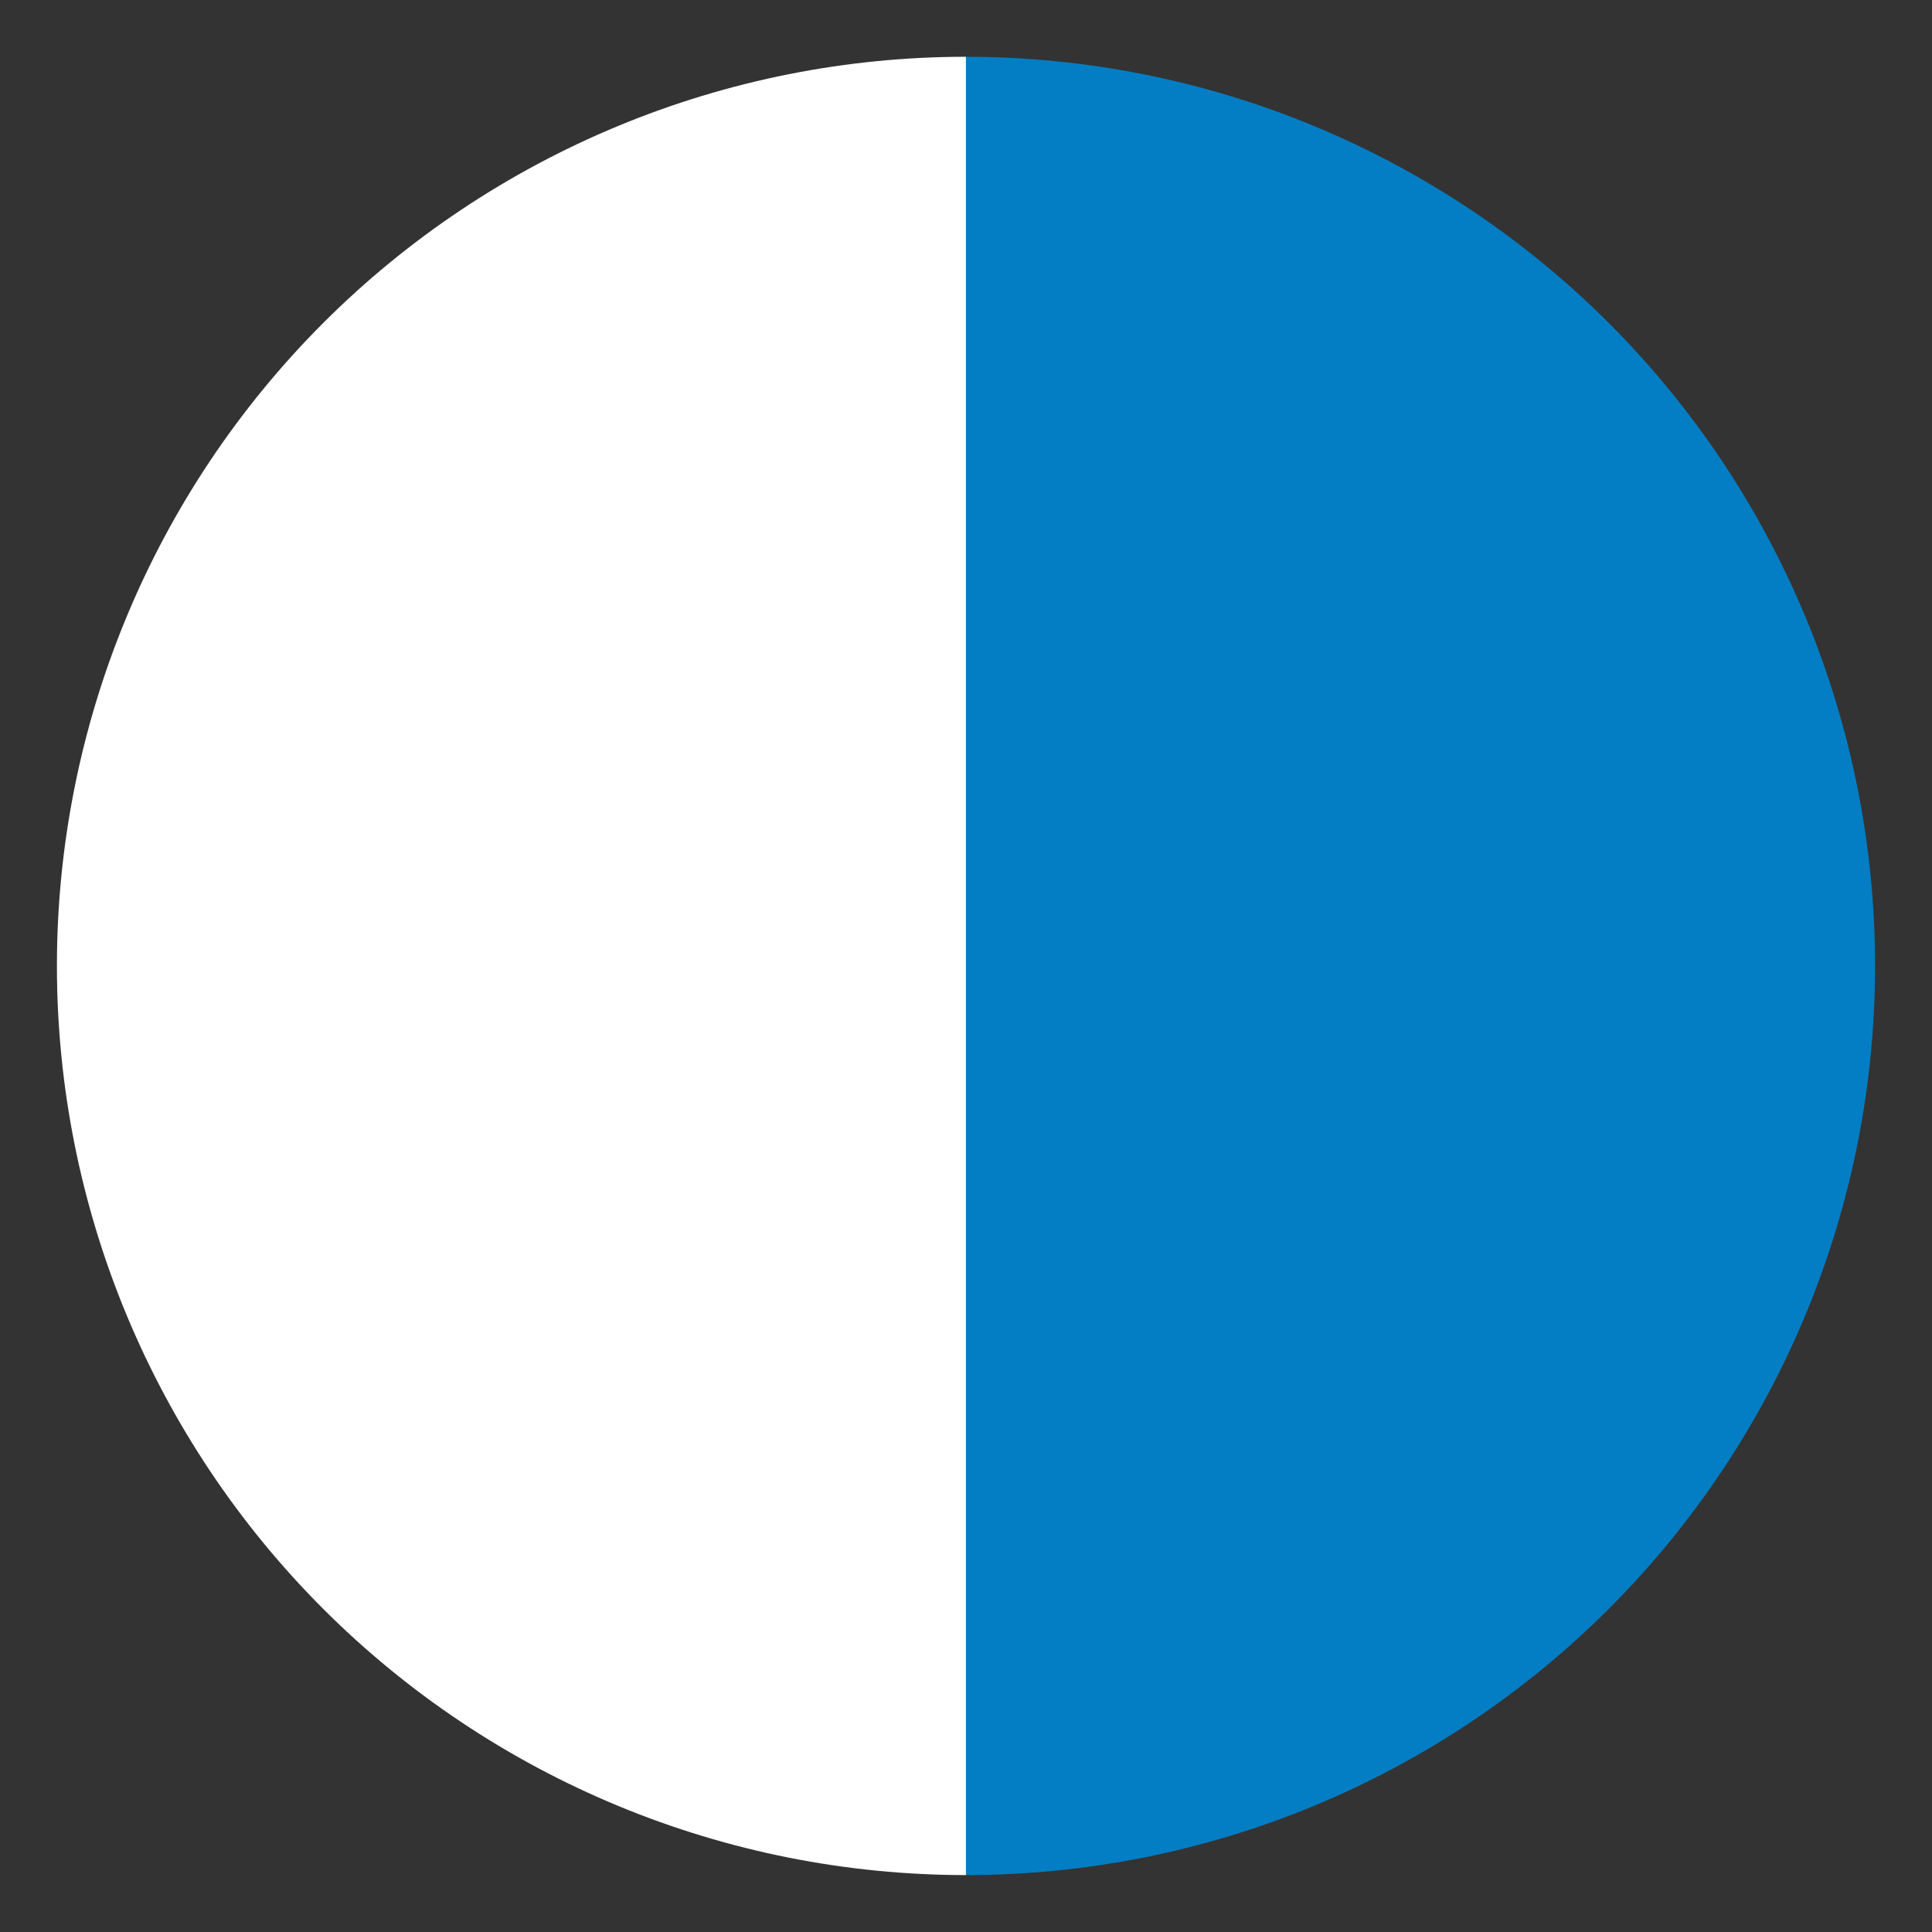
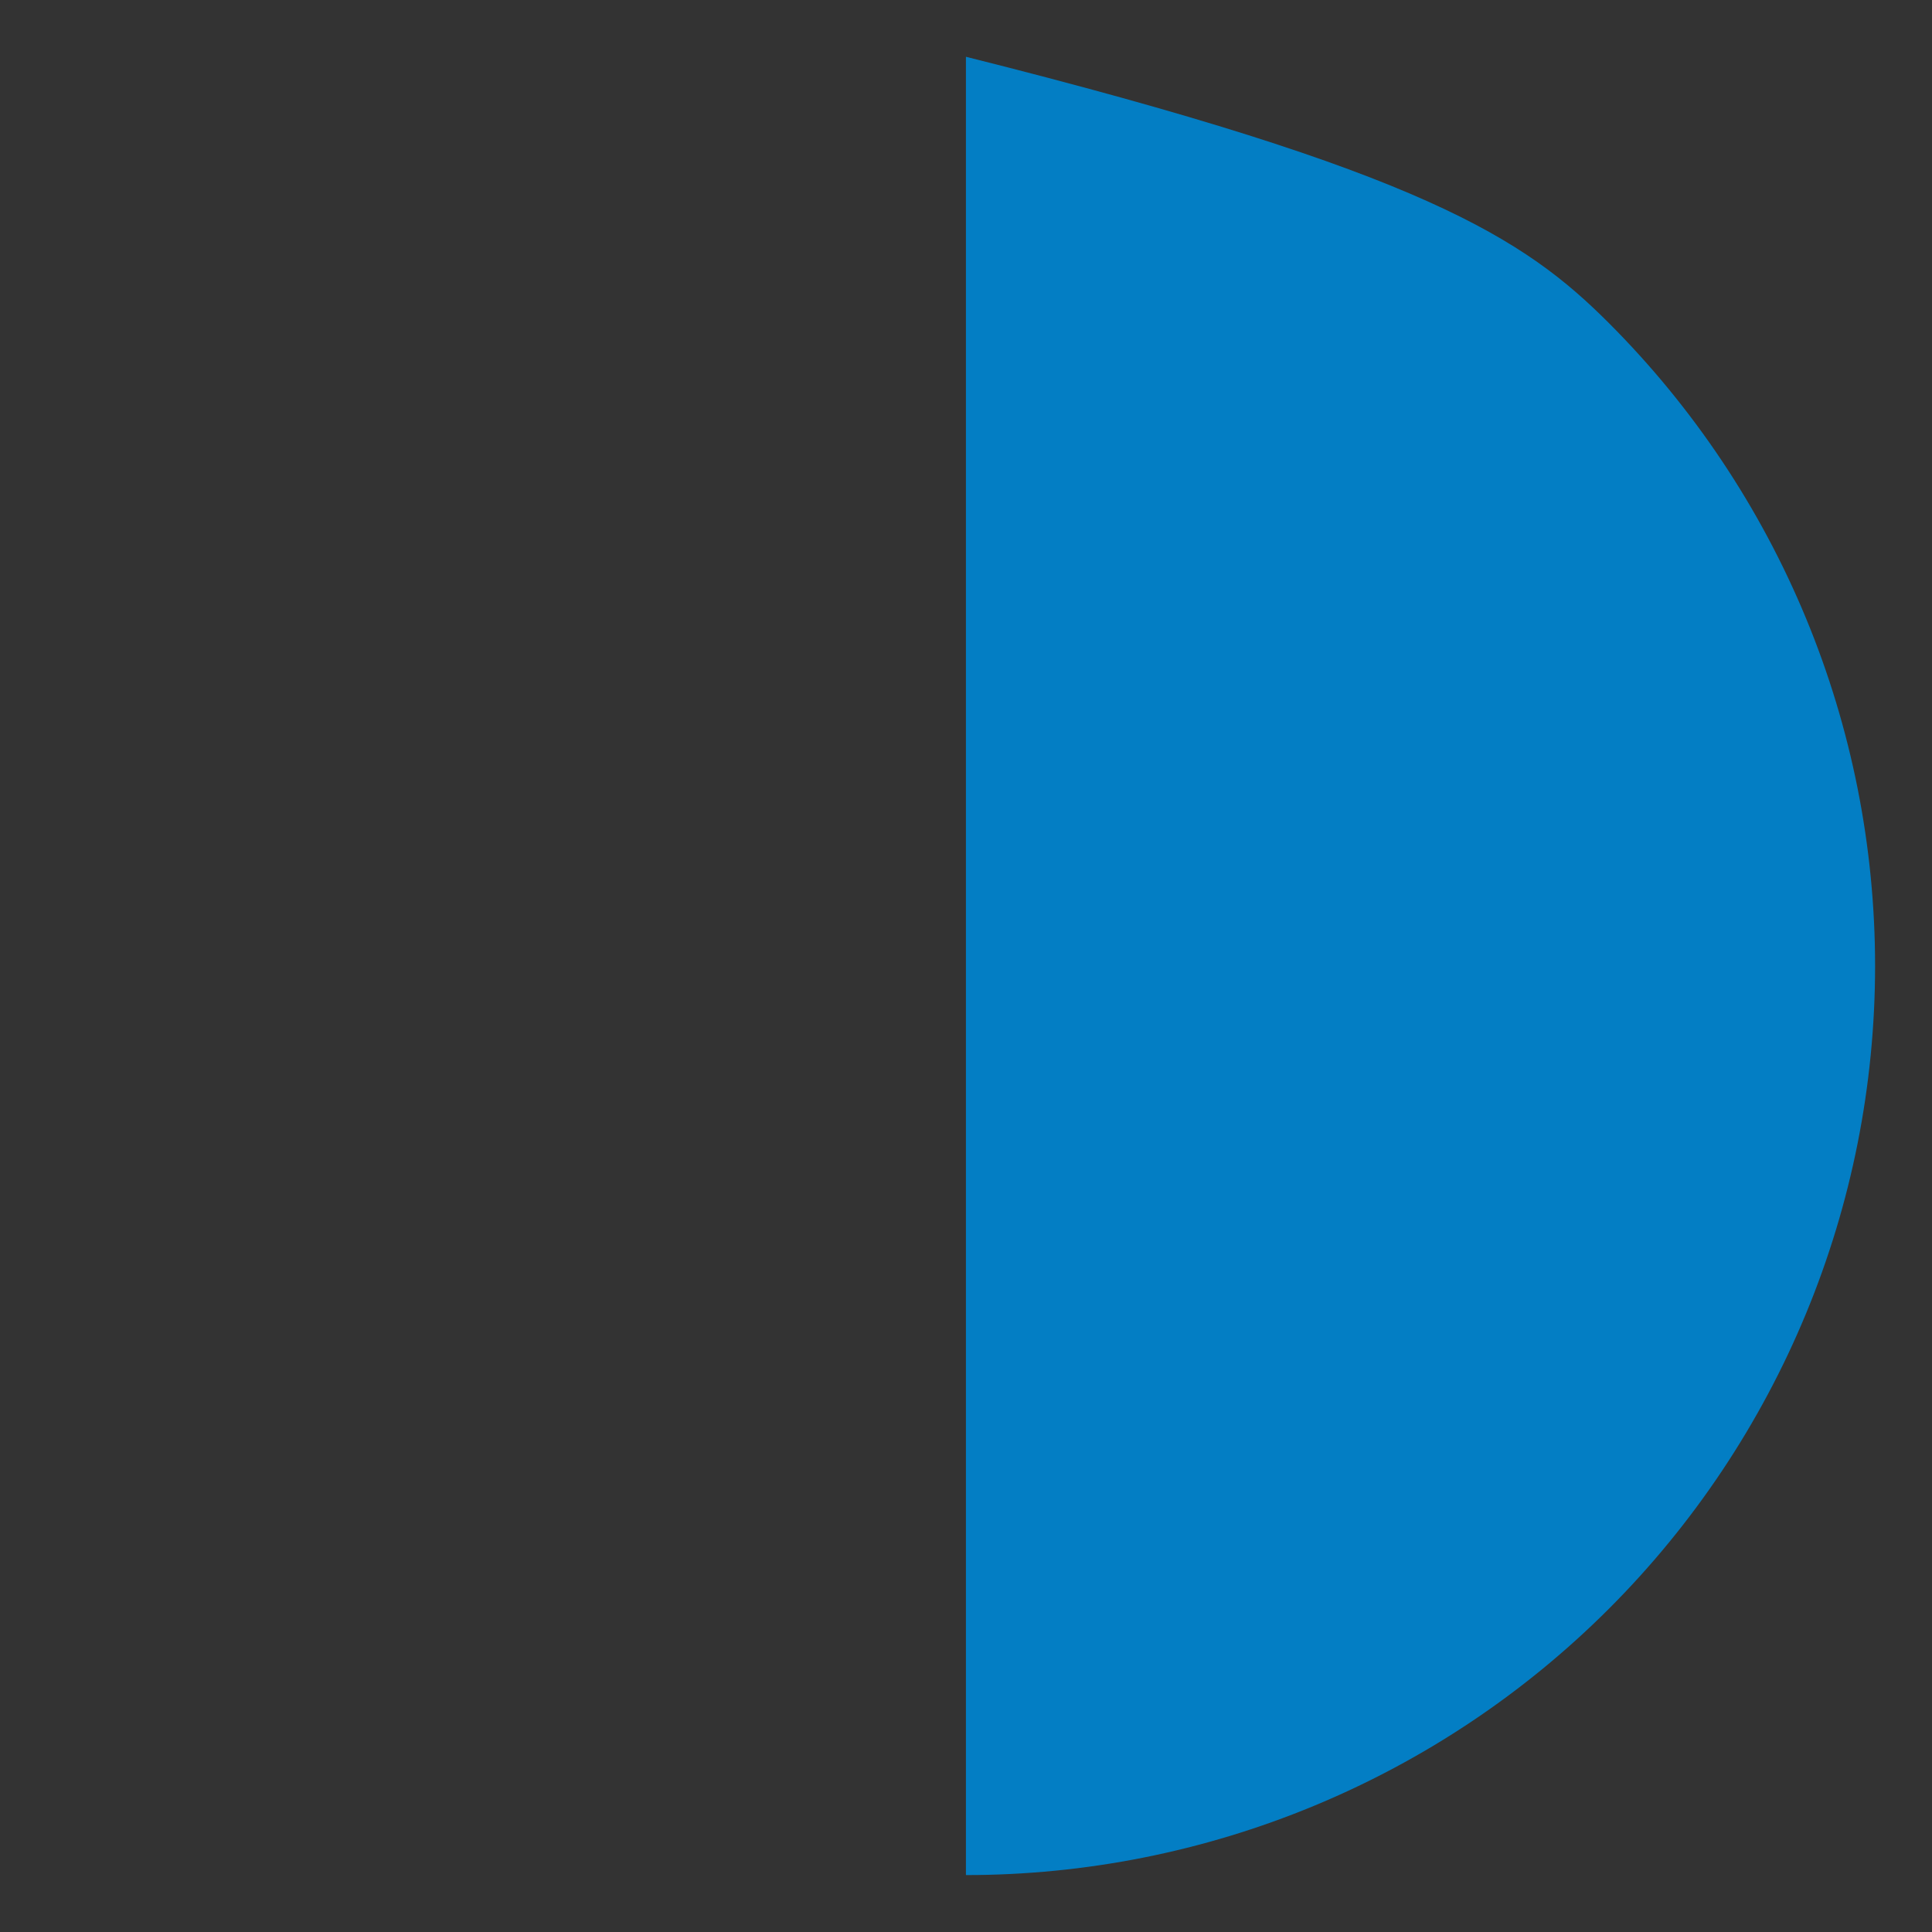
<svg xmlns="http://www.w3.org/2000/svg" width="26" height="26" viewBox="0 0 26 26" fill="none">
  <rect x="0" y="0" width="26" height="26" fill="#333333" stroke="none" />
-   <path d="M13.001 0.764C11.394 0.764 9.803 1.08 8.319 1.695C6.834 2.31 5.485 3.211 4.349 4.347C3.213 5.484 2.312 6.832 1.697 8.317C1.082 9.801 0.766 11.392 0.766 12.999C0.766 14.606 1.082 16.197 1.697 17.681C2.312 19.166 3.213 20.515 4.349 21.651C5.485 22.787 6.834 23.688 8.319 24.303C9.803 24.918 11.394 25.234 13.001 25.234L13.001 12.999L13.001 0.764Z" fill="white" />
-   <path d="M12.999 0.764C14.606 0.764 16.197 1.08 17.681 1.695C19.166 2.31 20.515 3.211 21.651 4.347C22.787 5.484 23.688 6.832 24.303 8.317C24.918 9.801 25.234 11.392 25.234 12.999C25.234 14.606 24.918 16.197 24.303 17.681C23.688 19.166 22.787 20.515 21.651 21.651C20.515 22.787 19.166 23.688 17.681 24.303C16.197 24.918 14.606 25.234 12.999 25.234L12.999 12.999L12.999 0.764Z" fill="#037EC4" />
+   <path d="M12.999 0.764C19.166 2.31 20.515 3.211 21.651 4.347C22.787 5.484 23.688 6.832 24.303 8.317C24.918 9.801 25.234 11.392 25.234 12.999C25.234 14.606 24.918 16.197 24.303 17.681C23.688 19.166 22.787 20.515 21.651 21.651C20.515 22.787 19.166 23.688 17.681 24.303C16.197 24.918 14.606 25.234 12.999 25.234L12.999 12.999L12.999 0.764Z" fill="#037EC4" />
</svg>